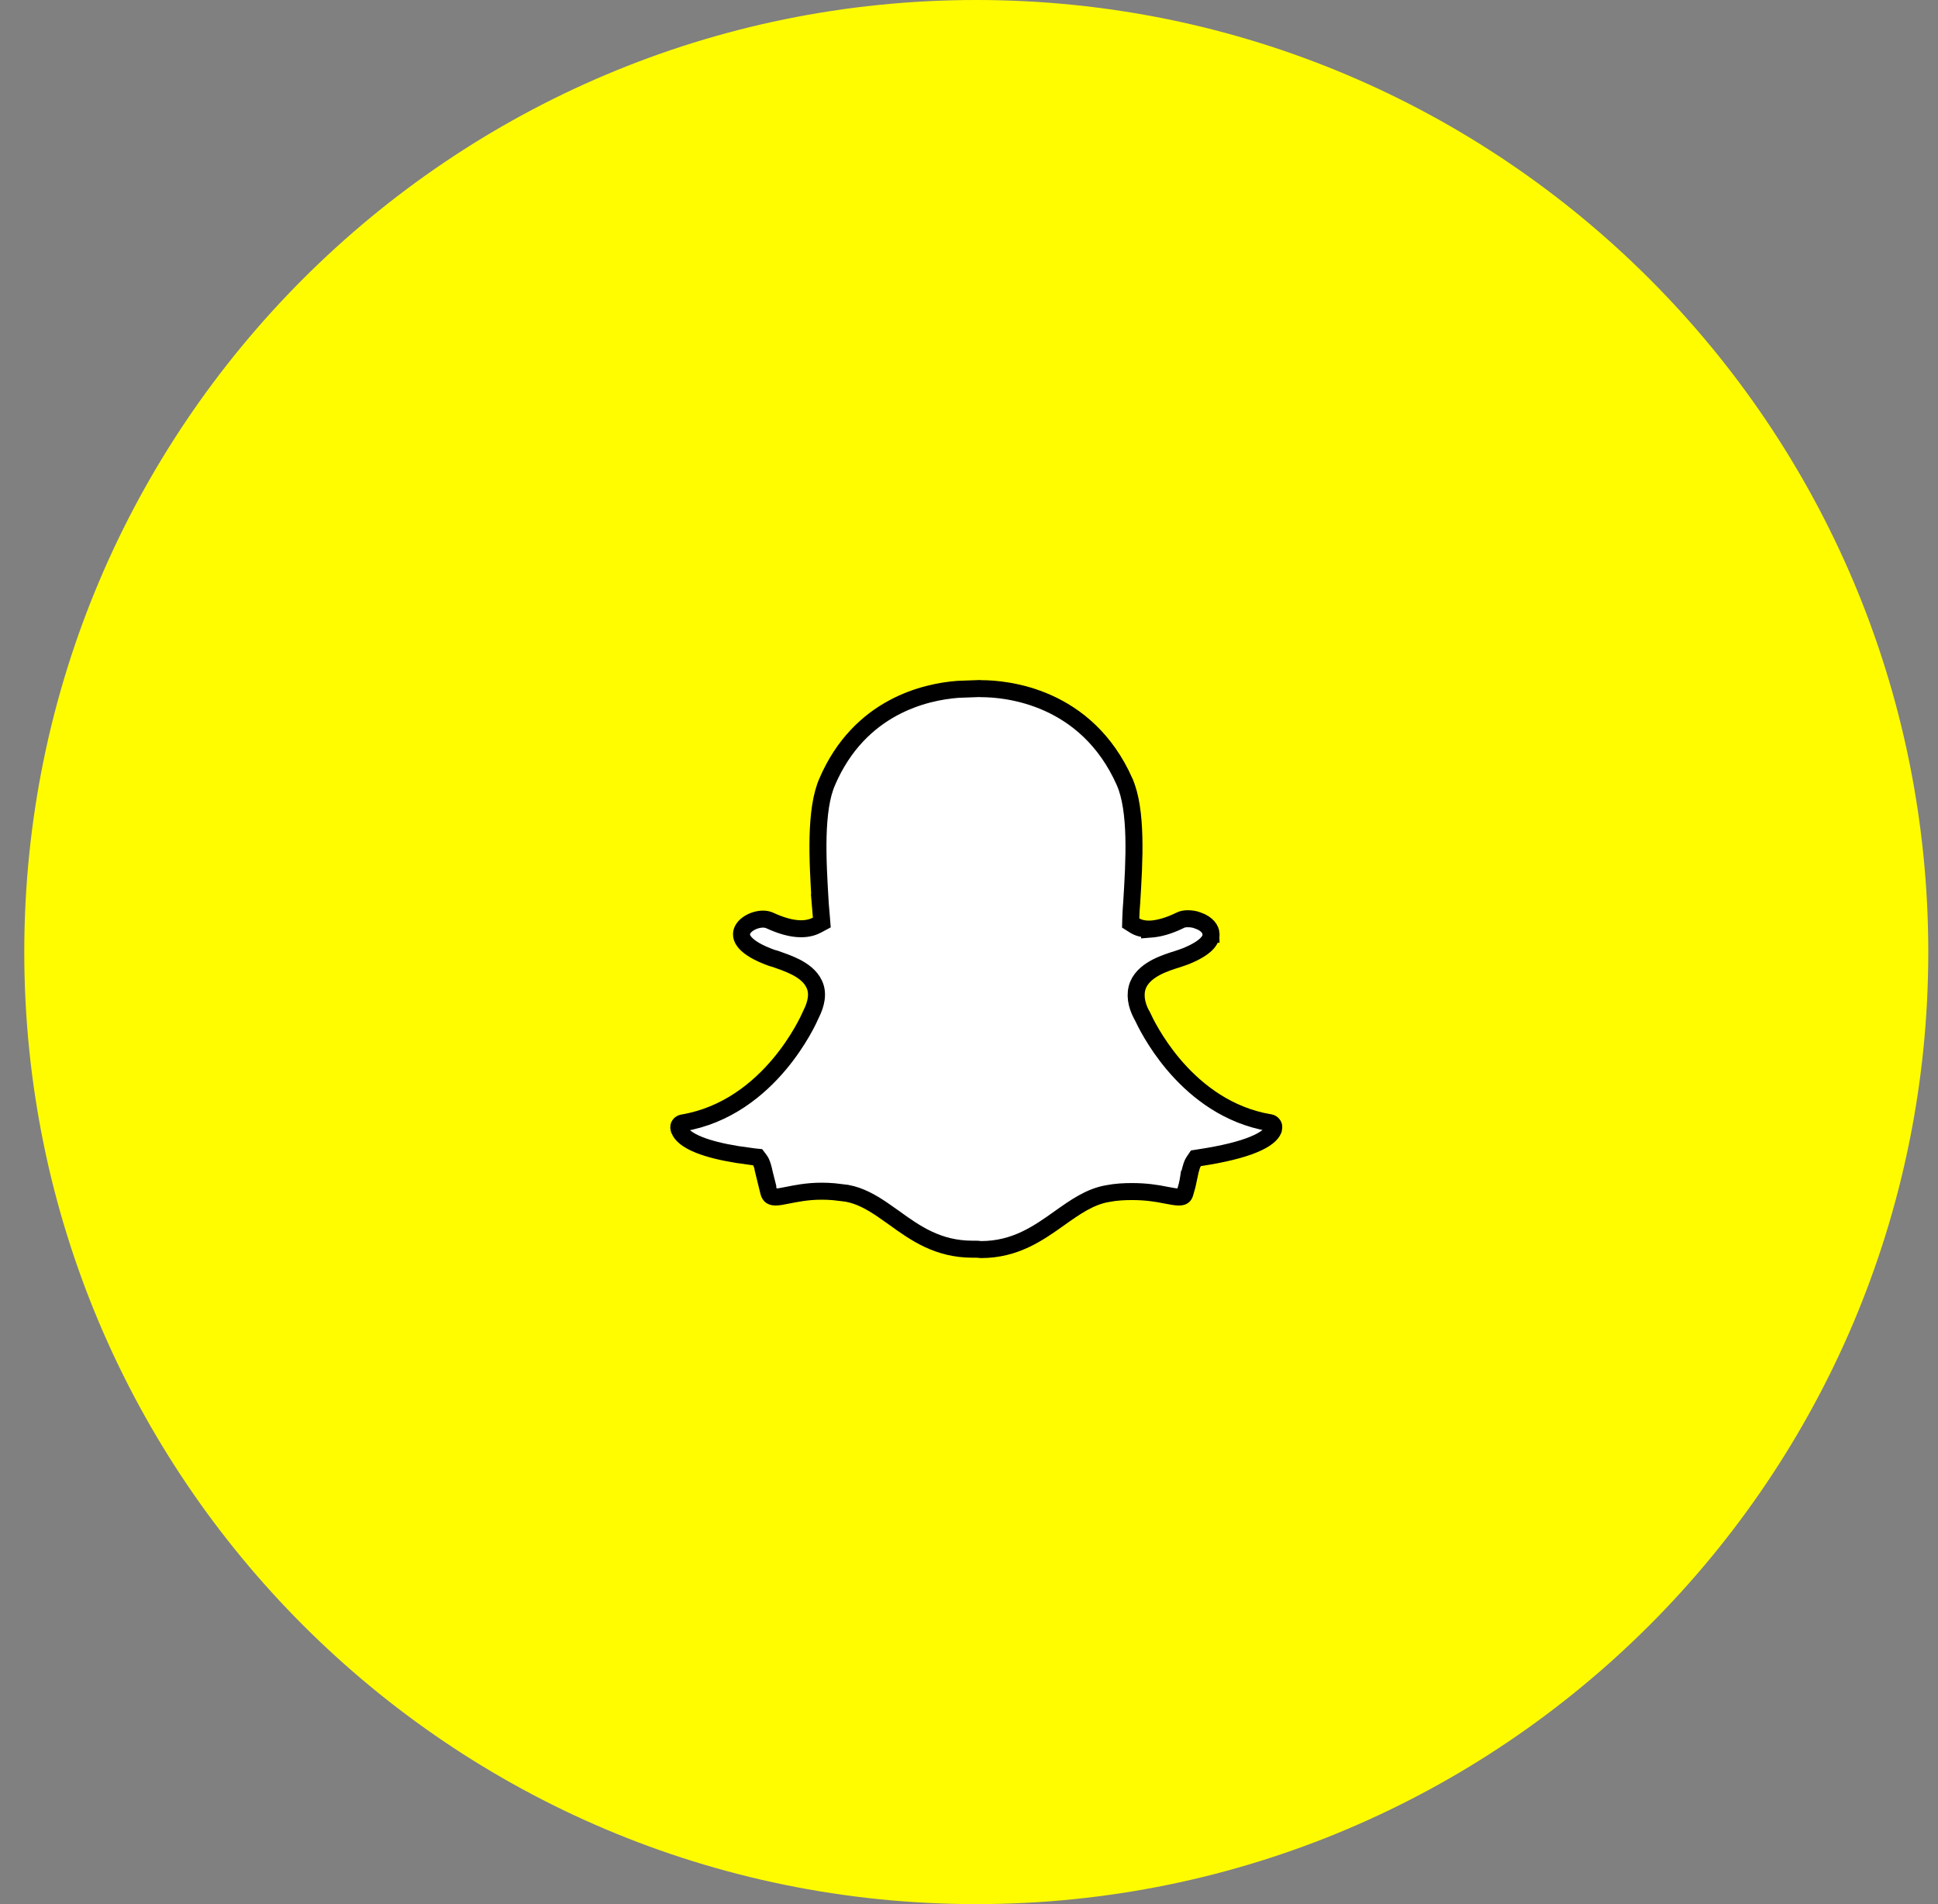
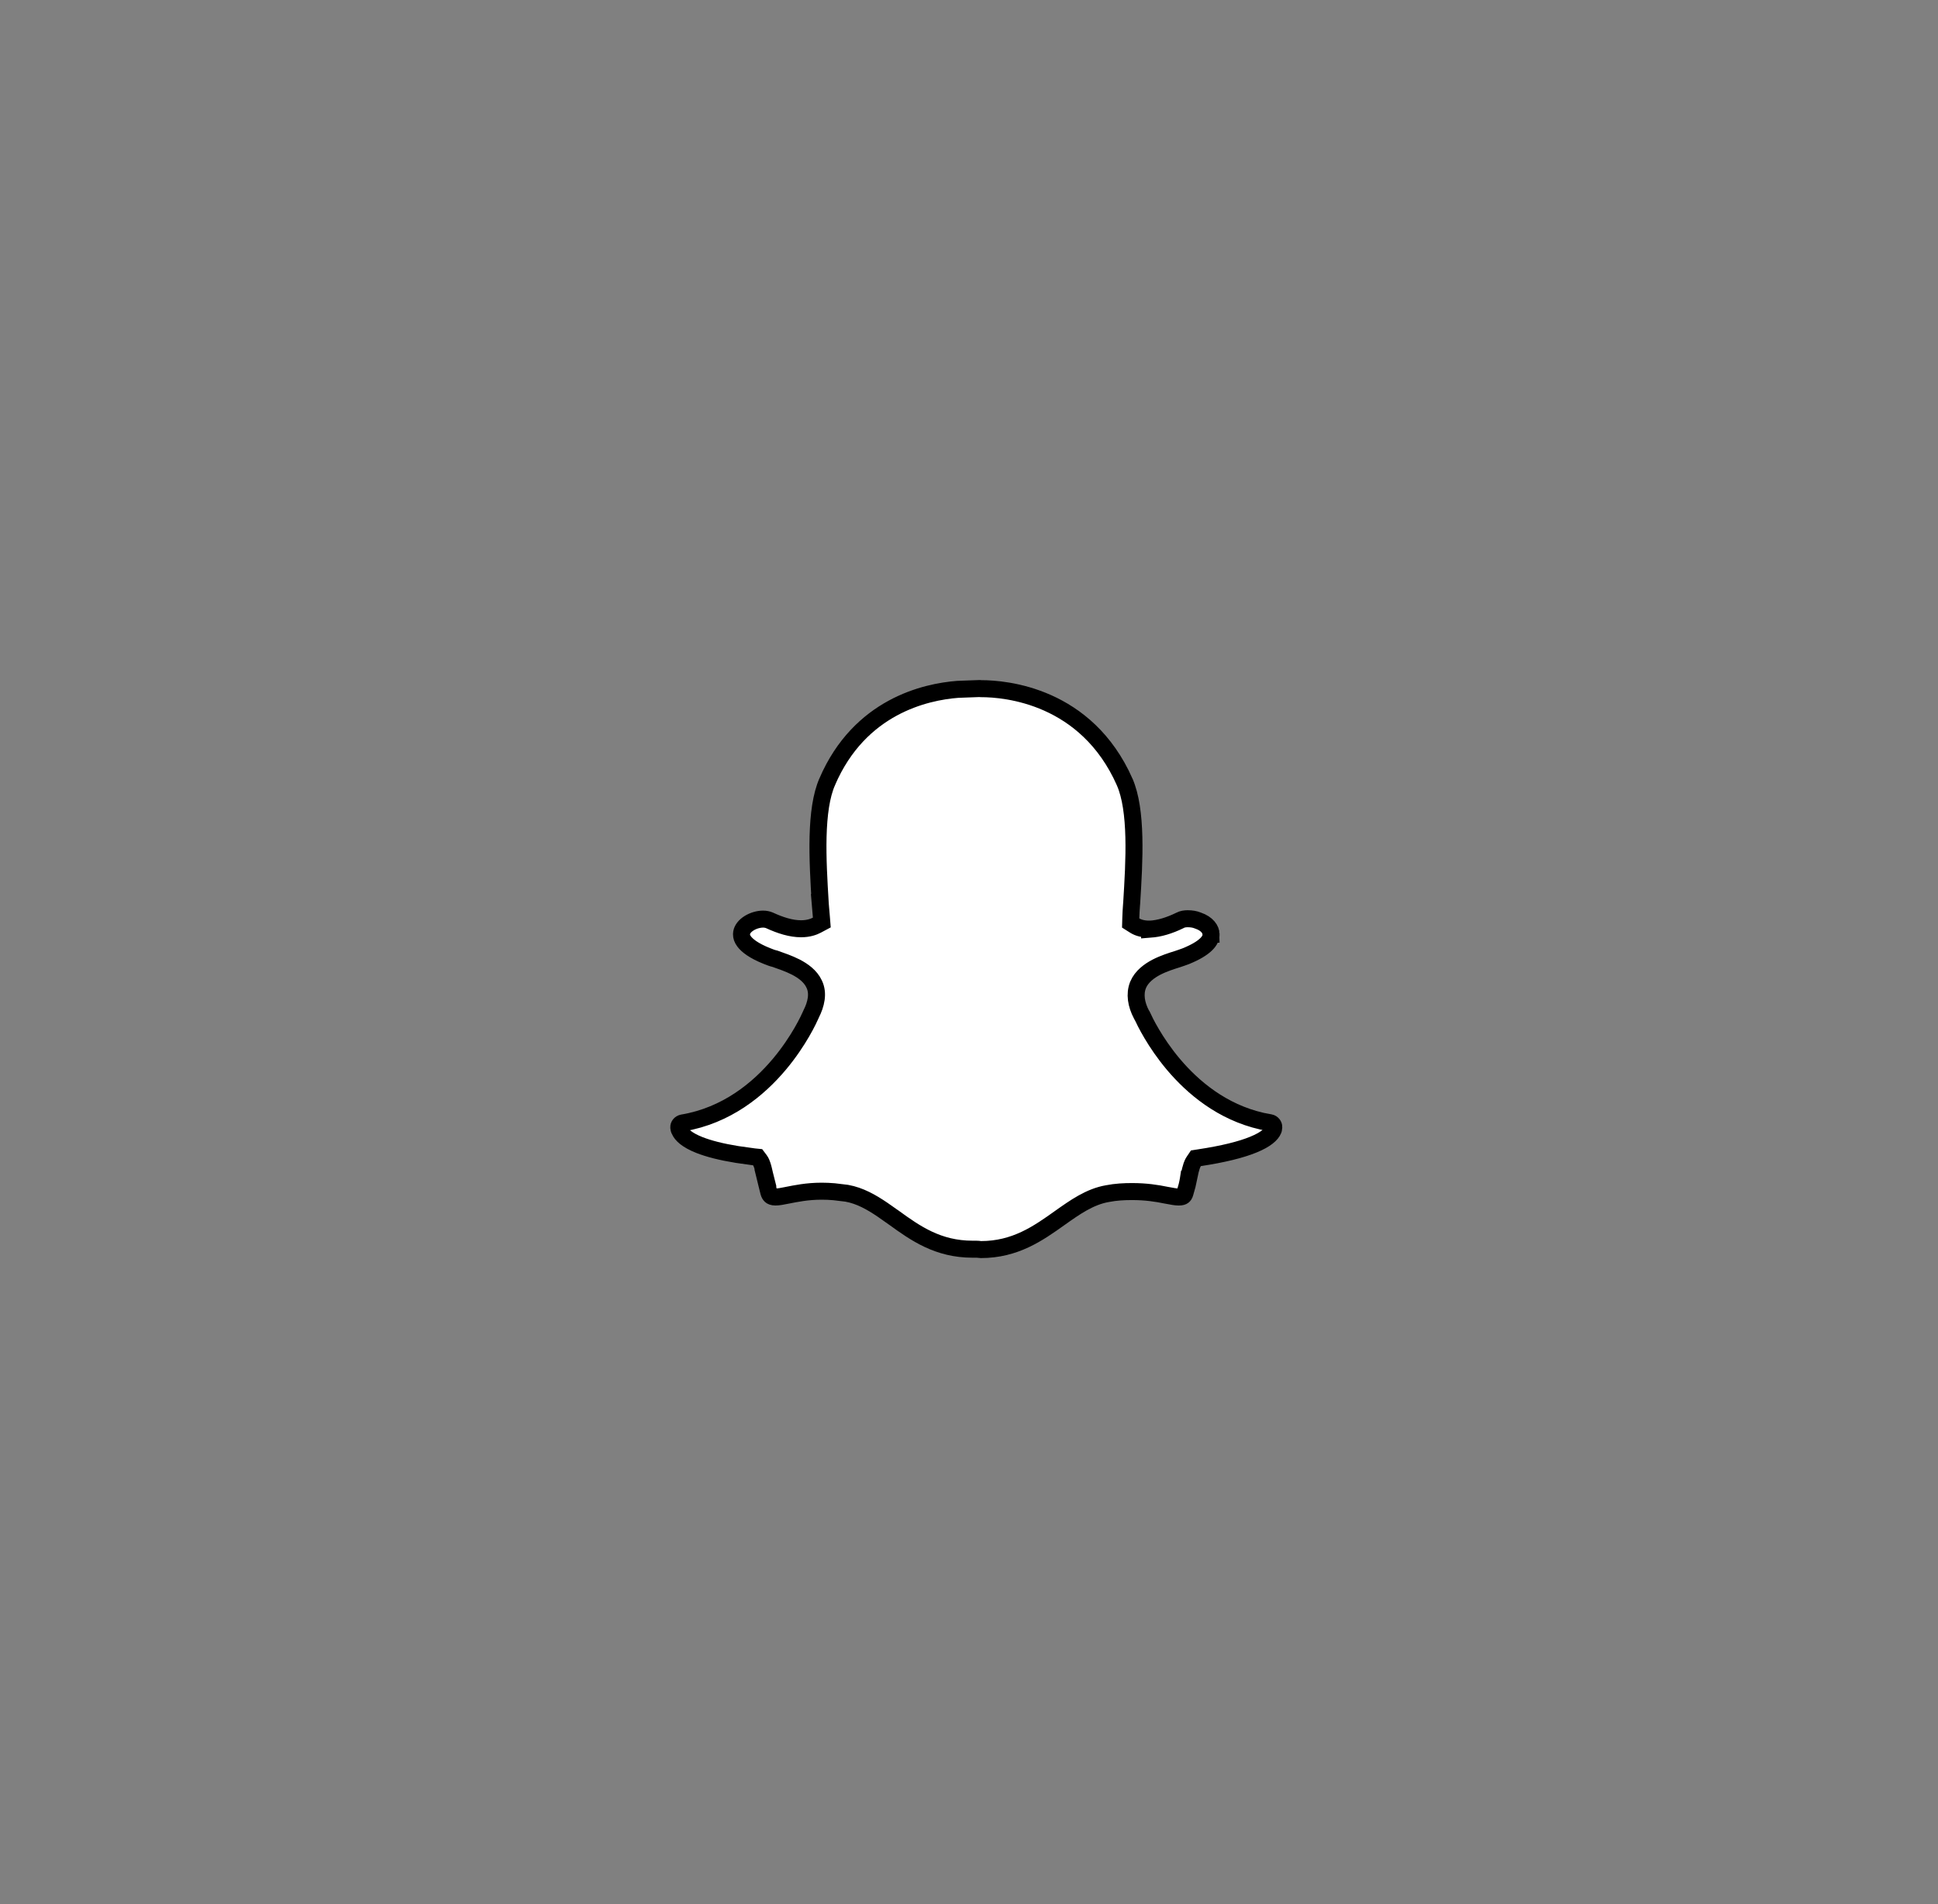
<svg xmlns="http://www.w3.org/2000/svg" width="57" height="56" viewBox="0 0 57 56" fill="none">
  <rect x="0" y="0" width="57" height="56" fill="#808080" stroke="none" />
  <g clip-path="url(#clip0_431_157622)">
-     <path d="M28.714 56C44.178 56 56.714 43.464 56.714 28C56.714 12.536 44.178 0 28.714 0C13.25 0 0.714 12.536 0.714 28C0.714 43.464 13.25 56 28.714 56Z" fill="#FFFC00" />
    <path d="M28.841 20.253L28.851 20.254H28.862C29.574 20.254 31.953 20.455 33.08 23V23.001C33.258 23.408 33.333 23.978 33.349 24.621C33.365 25.259 33.323 25.939 33.285 26.557L33.281 26.602C33.27 26.741 33.263 26.873 33.259 27.002L33.255 27.145L33.375 27.221C33.482 27.288 33.627 27.326 33.812 27.326V27.327L33.824 27.326C34.094 27.313 34.399 27.218 34.695 27.074L34.706 27.068C34.774 27.031 34.857 27.02 34.933 27.02C35.046 27.02 35.146 27.038 35.221 27.069L35.237 27.075C35.51 27.167 35.619 27.343 35.619 27.475H35.618L35.619 27.482C35.621 27.567 35.588 27.662 35.474 27.773C35.357 27.887 35.163 28.006 34.874 28.123C34.838 28.135 34.797 28.151 34.757 28.165L34.628 28.209C34.46 28.261 34.226 28.335 34.014 28.444C33.809 28.551 33.579 28.714 33.472 28.966L33.47 28.973C33.368 29.233 33.415 29.539 33.573 29.838L33.59 29.87L33.595 29.875C33.673 30.045 33.968 30.656 34.509 31.299C35.08 31.976 35.937 32.706 37.116 32.974L37.356 33.02C37.423 33.032 37.467 33.096 37.464 33.147L37.463 33.154V33.161C37.463 33.173 37.463 33.186 37.46 33.197L37.448 33.235C37.398 33.355 37.239 33.51 36.864 33.663C36.498 33.813 35.975 33.943 35.282 34.048L35.174 34.065L35.113 34.155C35.082 34.2 35.062 34.252 35.049 34.288C35.035 34.329 35.023 34.375 35.011 34.419C34.989 34.507 34.968 34.603 34.953 34.677H34.952L34.95 34.69C34.931 34.81 34.899 34.935 34.856 35.073L34.854 35.082C34.838 35.14 34.816 35.164 34.799 35.176C34.781 35.189 34.746 35.204 34.68 35.204H34.659C34.622 35.204 34.577 35.199 34.519 35.19L34.301 35.151C34.02 35.093 33.701 35.044 33.298 35.044C33.067 35.044 32.826 35.055 32.57 35.105C32.054 35.194 31.614 35.506 31.174 35.818C30.533 36.275 29.86 36.75 28.848 36.75C28.843 36.75 28.835 36.749 28.811 36.746C28.791 36.744 28.755 36.739 28.714 36.739H28.602C27.59 36.739 26.927 36.274 26.288 35.81L26.286 35.809L25.957 35.578C25.628 35.355 25.292 35.164 24.906 35.094L24.899 35.093L24.531 35.049C24.408 35.038 24.286 35.033 24.166 35.033C23.733 35.033 23.398 35.106 23.165 35.151L23.163 35.152C23.001 35.185 22.891 35.204 22.808 35.204C22.723 35.204 22.685 35.18 22.667 35.164C22.645 35.144 22.625 35.111 22.613 35.066L22.611 35.06L22.562 34.863C22.548 34.796 22.531 34.717 22.512 34.643H22.513C22.505 34.612 22.497 34.574 22.487 34.531C22.477 34.489 22.466 34.442 22.456 34.398C22.445 34.353 22.433 34.307 22.418 34.265C22.407 34.23 22.385 34.17 22.347 34.119L22.283 34.034L22.176 34.023L21.678 33.953C21.213 33.878 20.848 33.784 20.573 33.676C20.198 33.528 20.04 33.371 19.989 33.245L19.984 33.233L19.978 33.222L19.971 33.2L19.964 33.153C19.962 33.102 20 33.041 20.076 33.026C21.377 32.808 22.311 32.027 22.919 31.304C23.5 30.613 23.798 29.958 23.848 29.843L23.858 29.82C24.002 29.536 24.079 29.217 23.947 28.943C23.836 28.702 23.608 28.547 23.408 28.443C23.199 28.336 22.968 28.259 22.807 28.202L22.794 28.197L22.781 28.194C22.711 28.178 22.64 28.15 22.555 28.116C22.163 27.96 21.975 27.806 21.887 27.689C21.827 27.61 21.809 27.541 21.809 27.481L21.814 27.425C21.832 27.333 21.901 27.236 22.026 27.156C22.151 27.076 22.308 27.031 22.443 27.031C22.516 27.031 22.577 27.045 22.63 27.067C22.958 27.218 23.27 27.315 23.561 27.315C23.784 27.315 23.936 27.256 24.027 27.208L24.171 27.131L24.158 26.968L24.122 26.543H24.123C24.086 25.924 24.045 25.242 24.061 24.605C24.078 23.962 24.152 23.393 24.331 22.99L24.331 22.988C25.286 20.775 27.221 20.347 28.167 20.274L28.507 20.261H28.515L28.814 20.25L28.841 20.253Z" fill="white" stroke="black" stroke-width="0.5" />
  </g>
  <defs>
    <clipPath id="clip0_431_157622">
      <rect width="56" height="56" fill="white" transform="translate(0.714)" />
    </clipPath>
  </defs>
</svg>